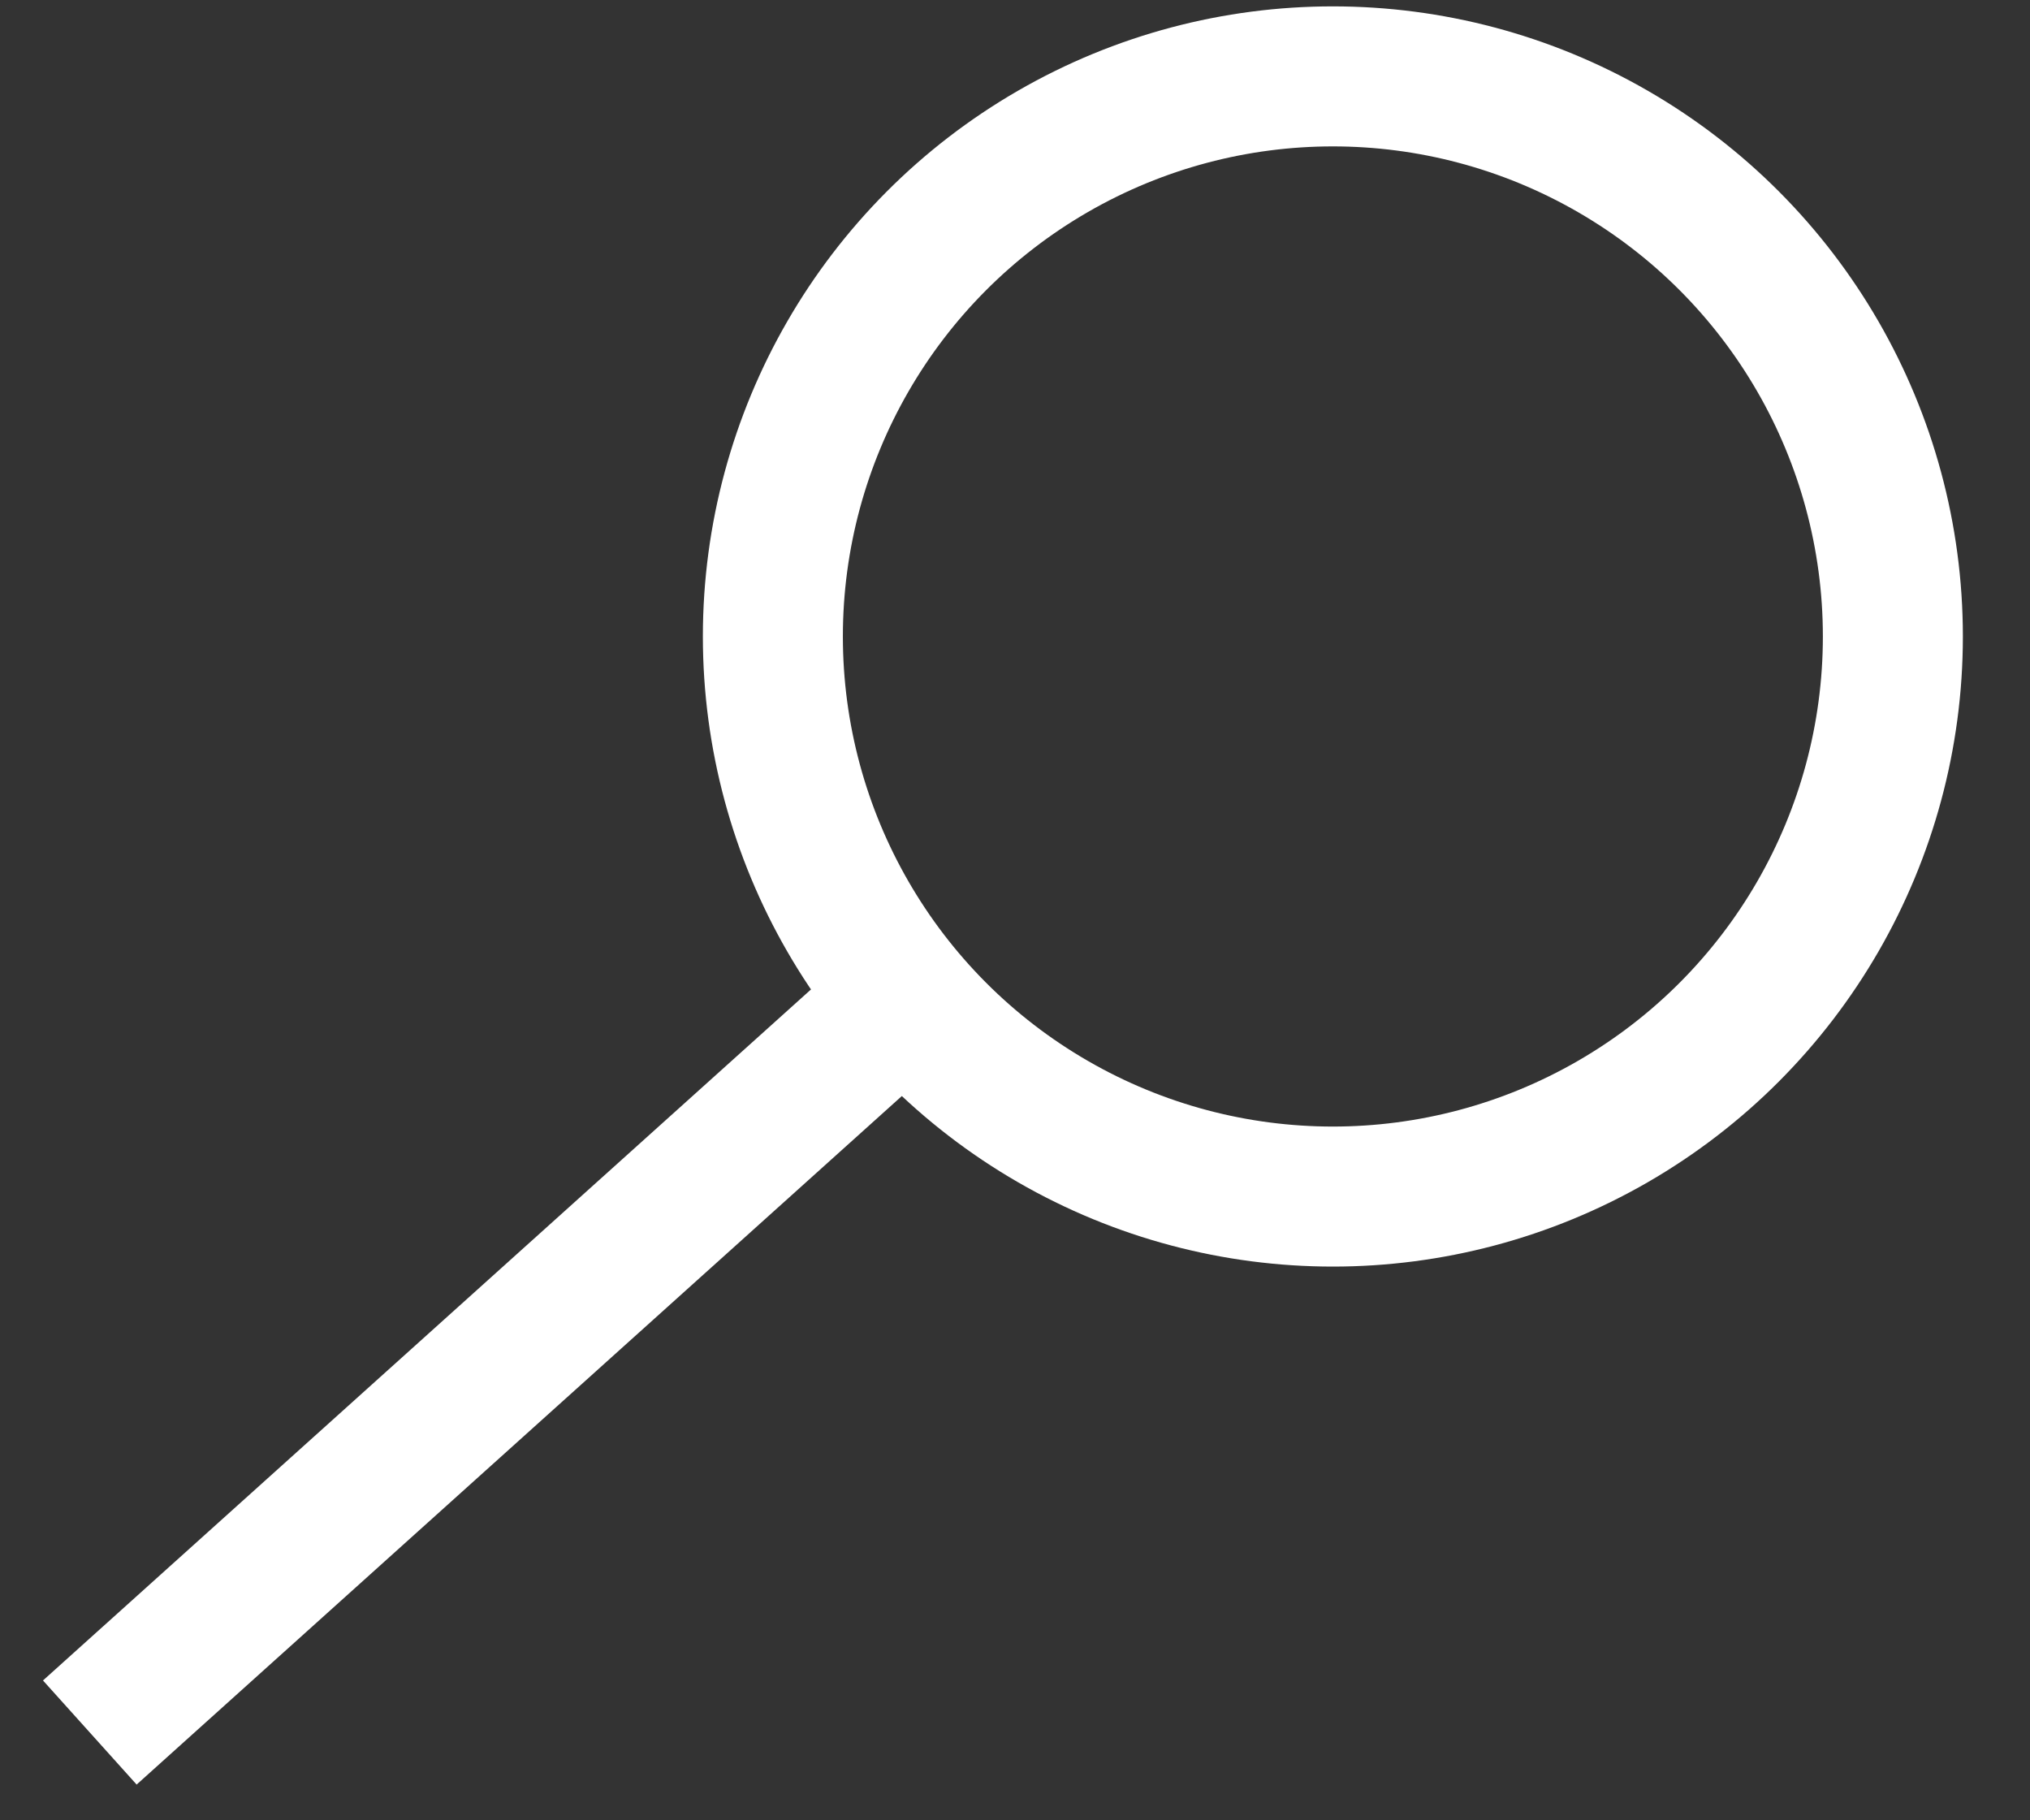
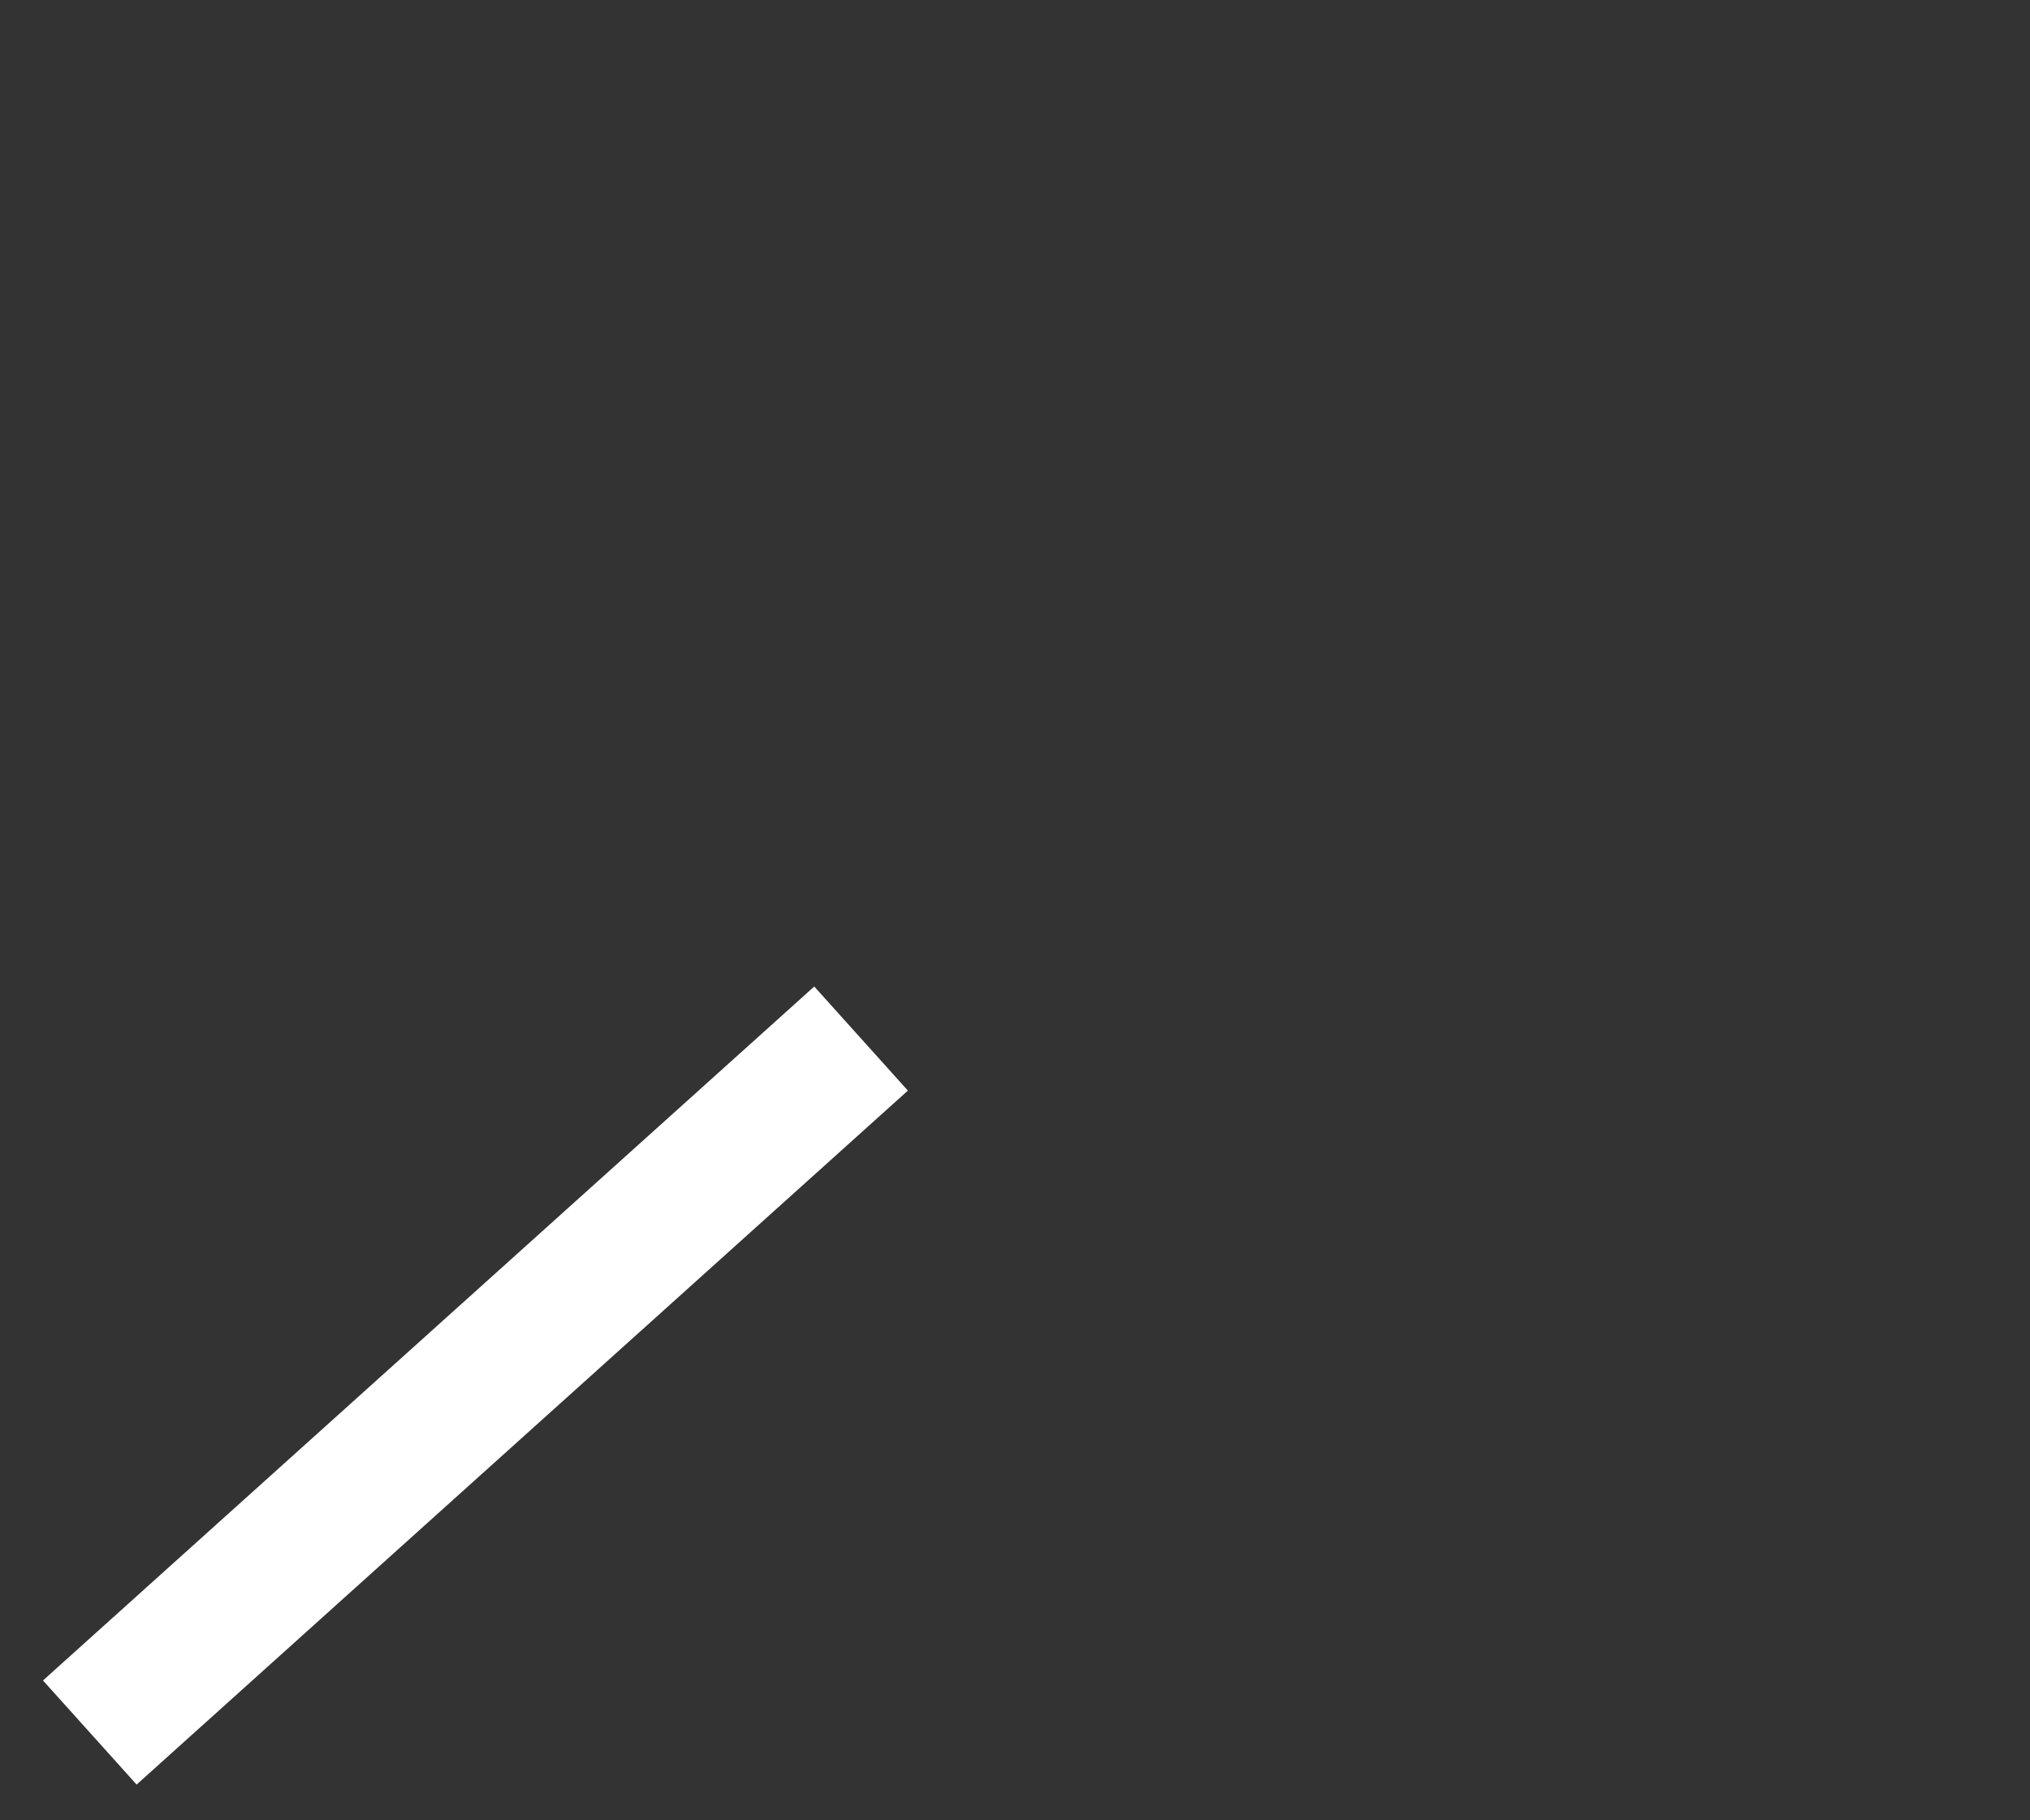
<svg xmlns="http://www.w3.org/2000/svg" width="29px" height="26px" viewBox="0 0 29 26" version="1.1">
  <rect x="0" y="0" width="29" height="26" fill="#333333" stroke="none" />
  <title>Group 3</title>
  <desc>Created with Sketch.</desc>
  <defs />
  <g id="01_HOME" stroke="none" stroke-width="1" fill="none" fill-rule="evenodd">
    <g id="00_A.1_Home-Copy-76" transform="translate(-765, -542)" stroke="#FFFFFF" stroke-width="2">
      <g id="Group-3" transform="translate(778.541, 555.091) rotate(-360) translate(-778.541, -555.091) translate(765.041, 543.091)">
        <path d="M1.242,23.655 L12.26,13.743" id="Path-5" />
-         <circle id="Oval" cx="19" cy="8" r="8" />
      </g>
    </g>
  </g>
</svg>